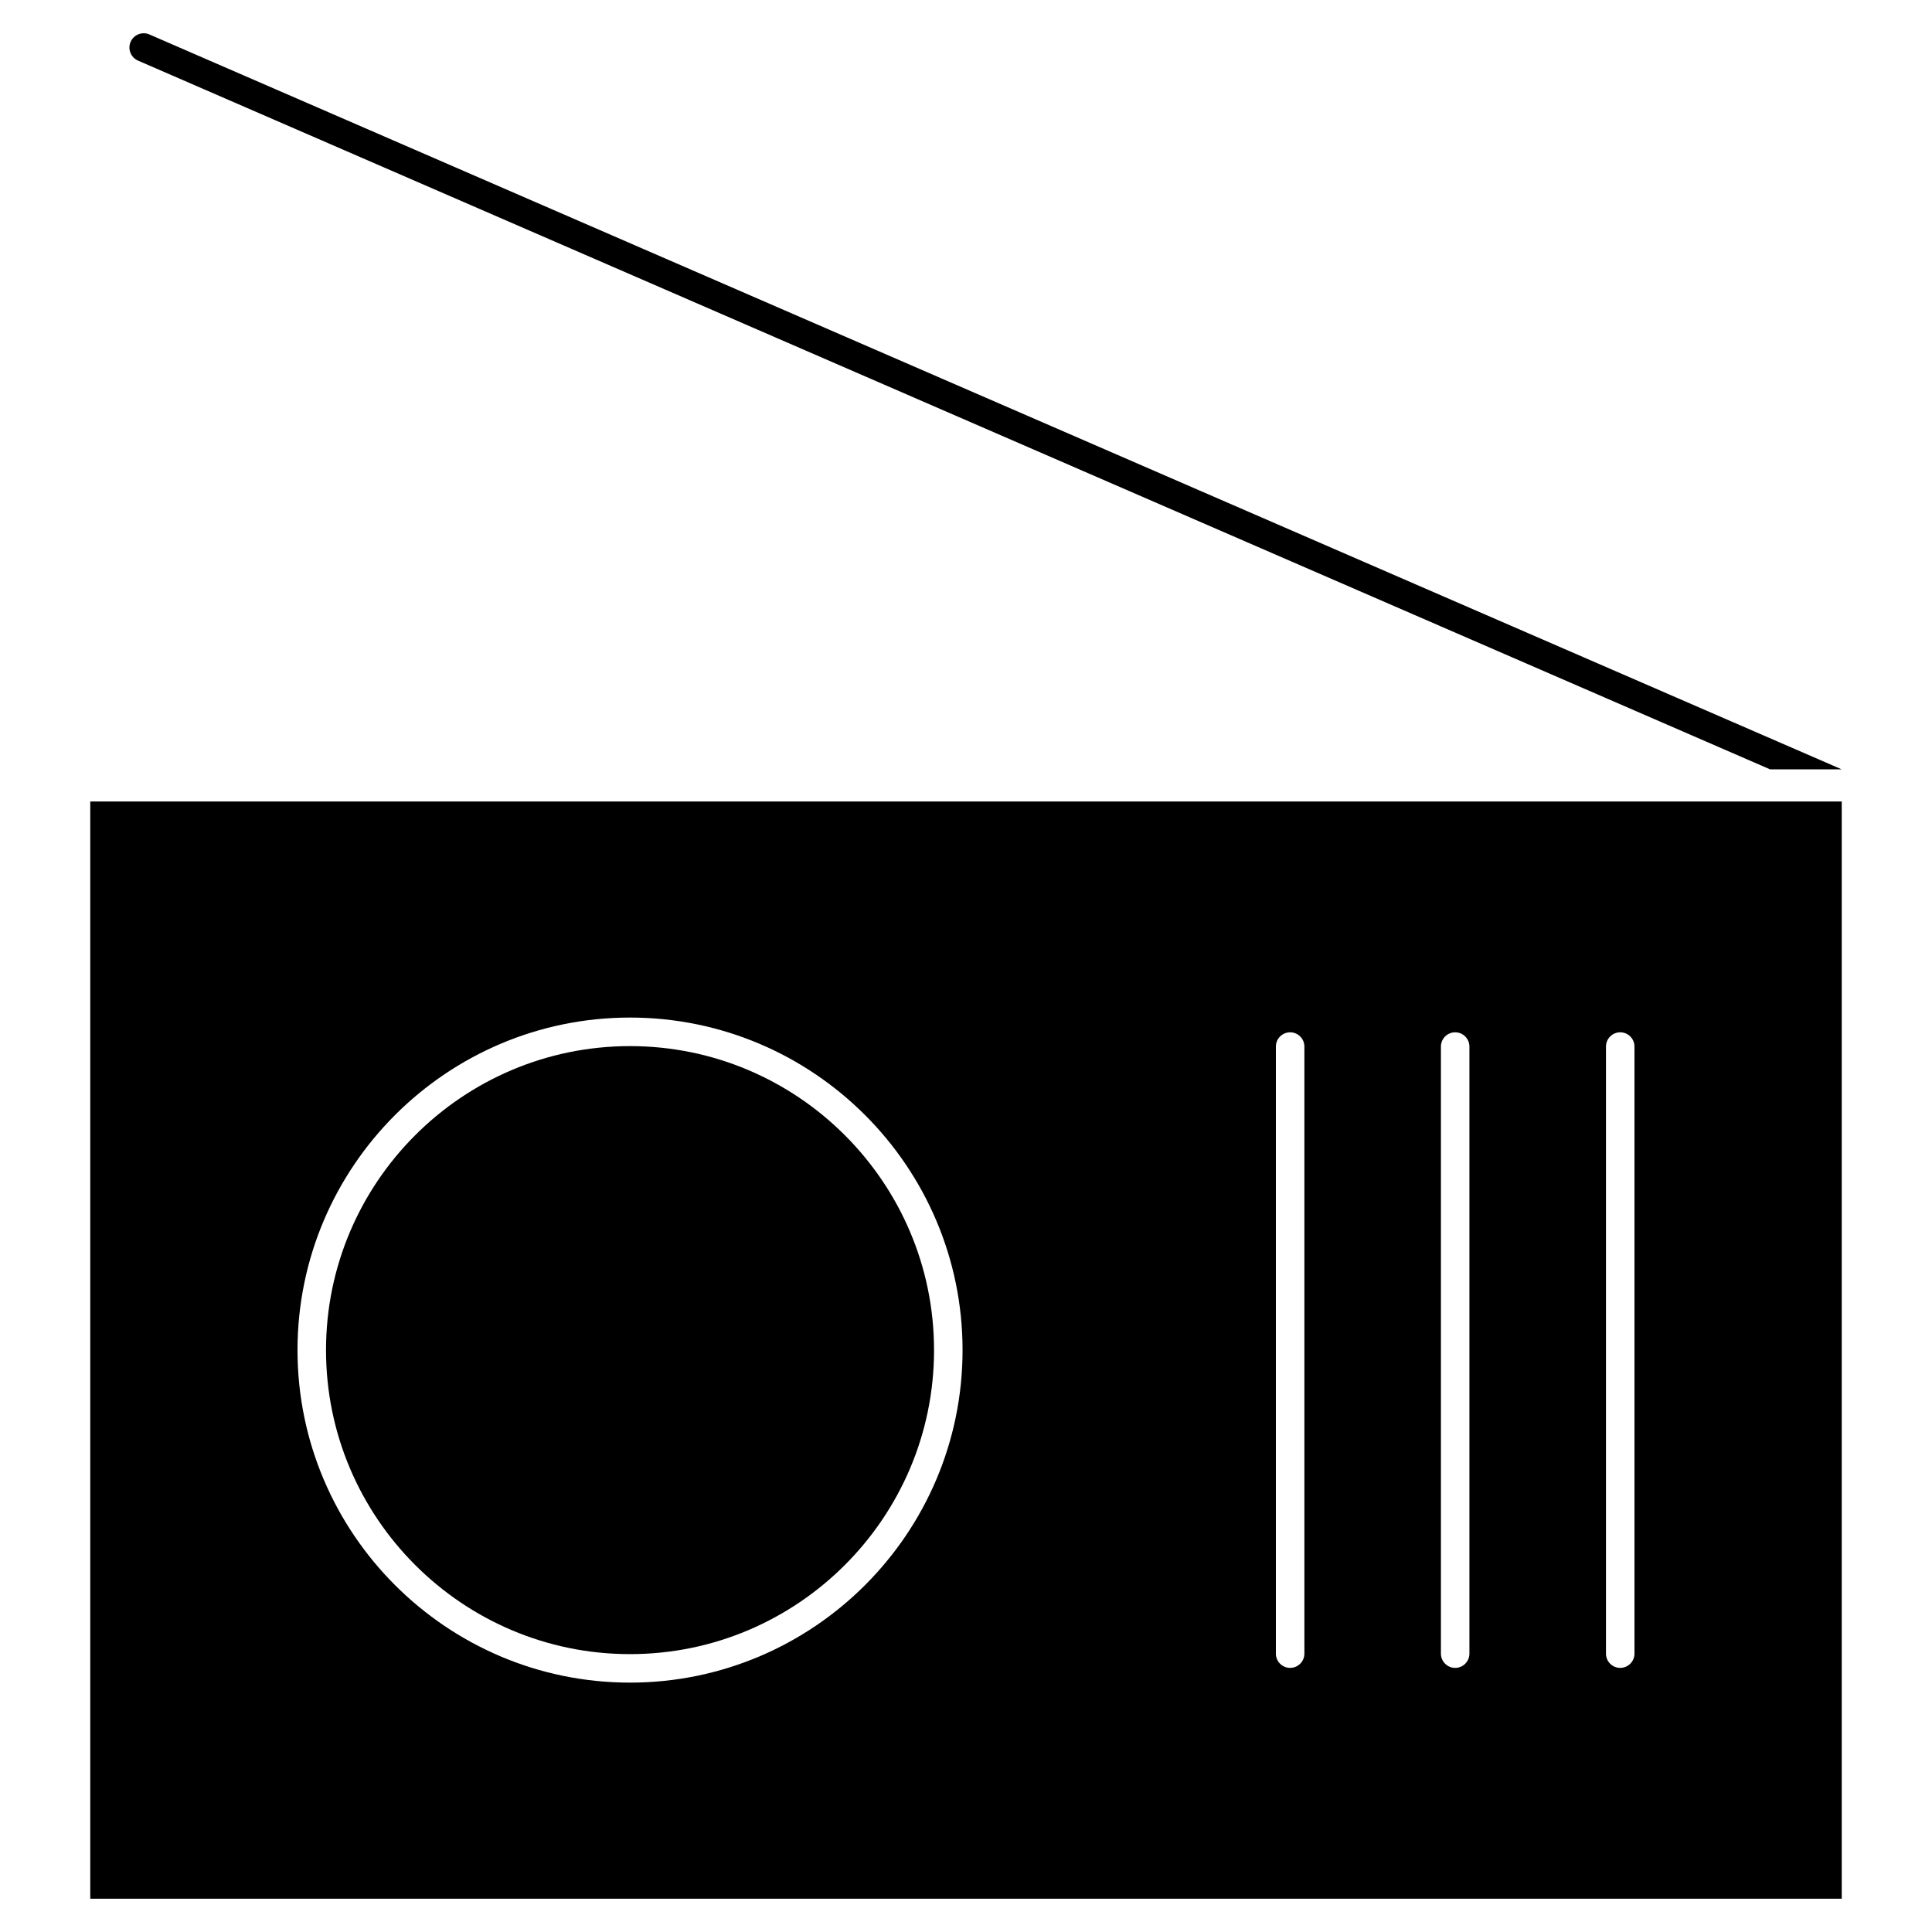
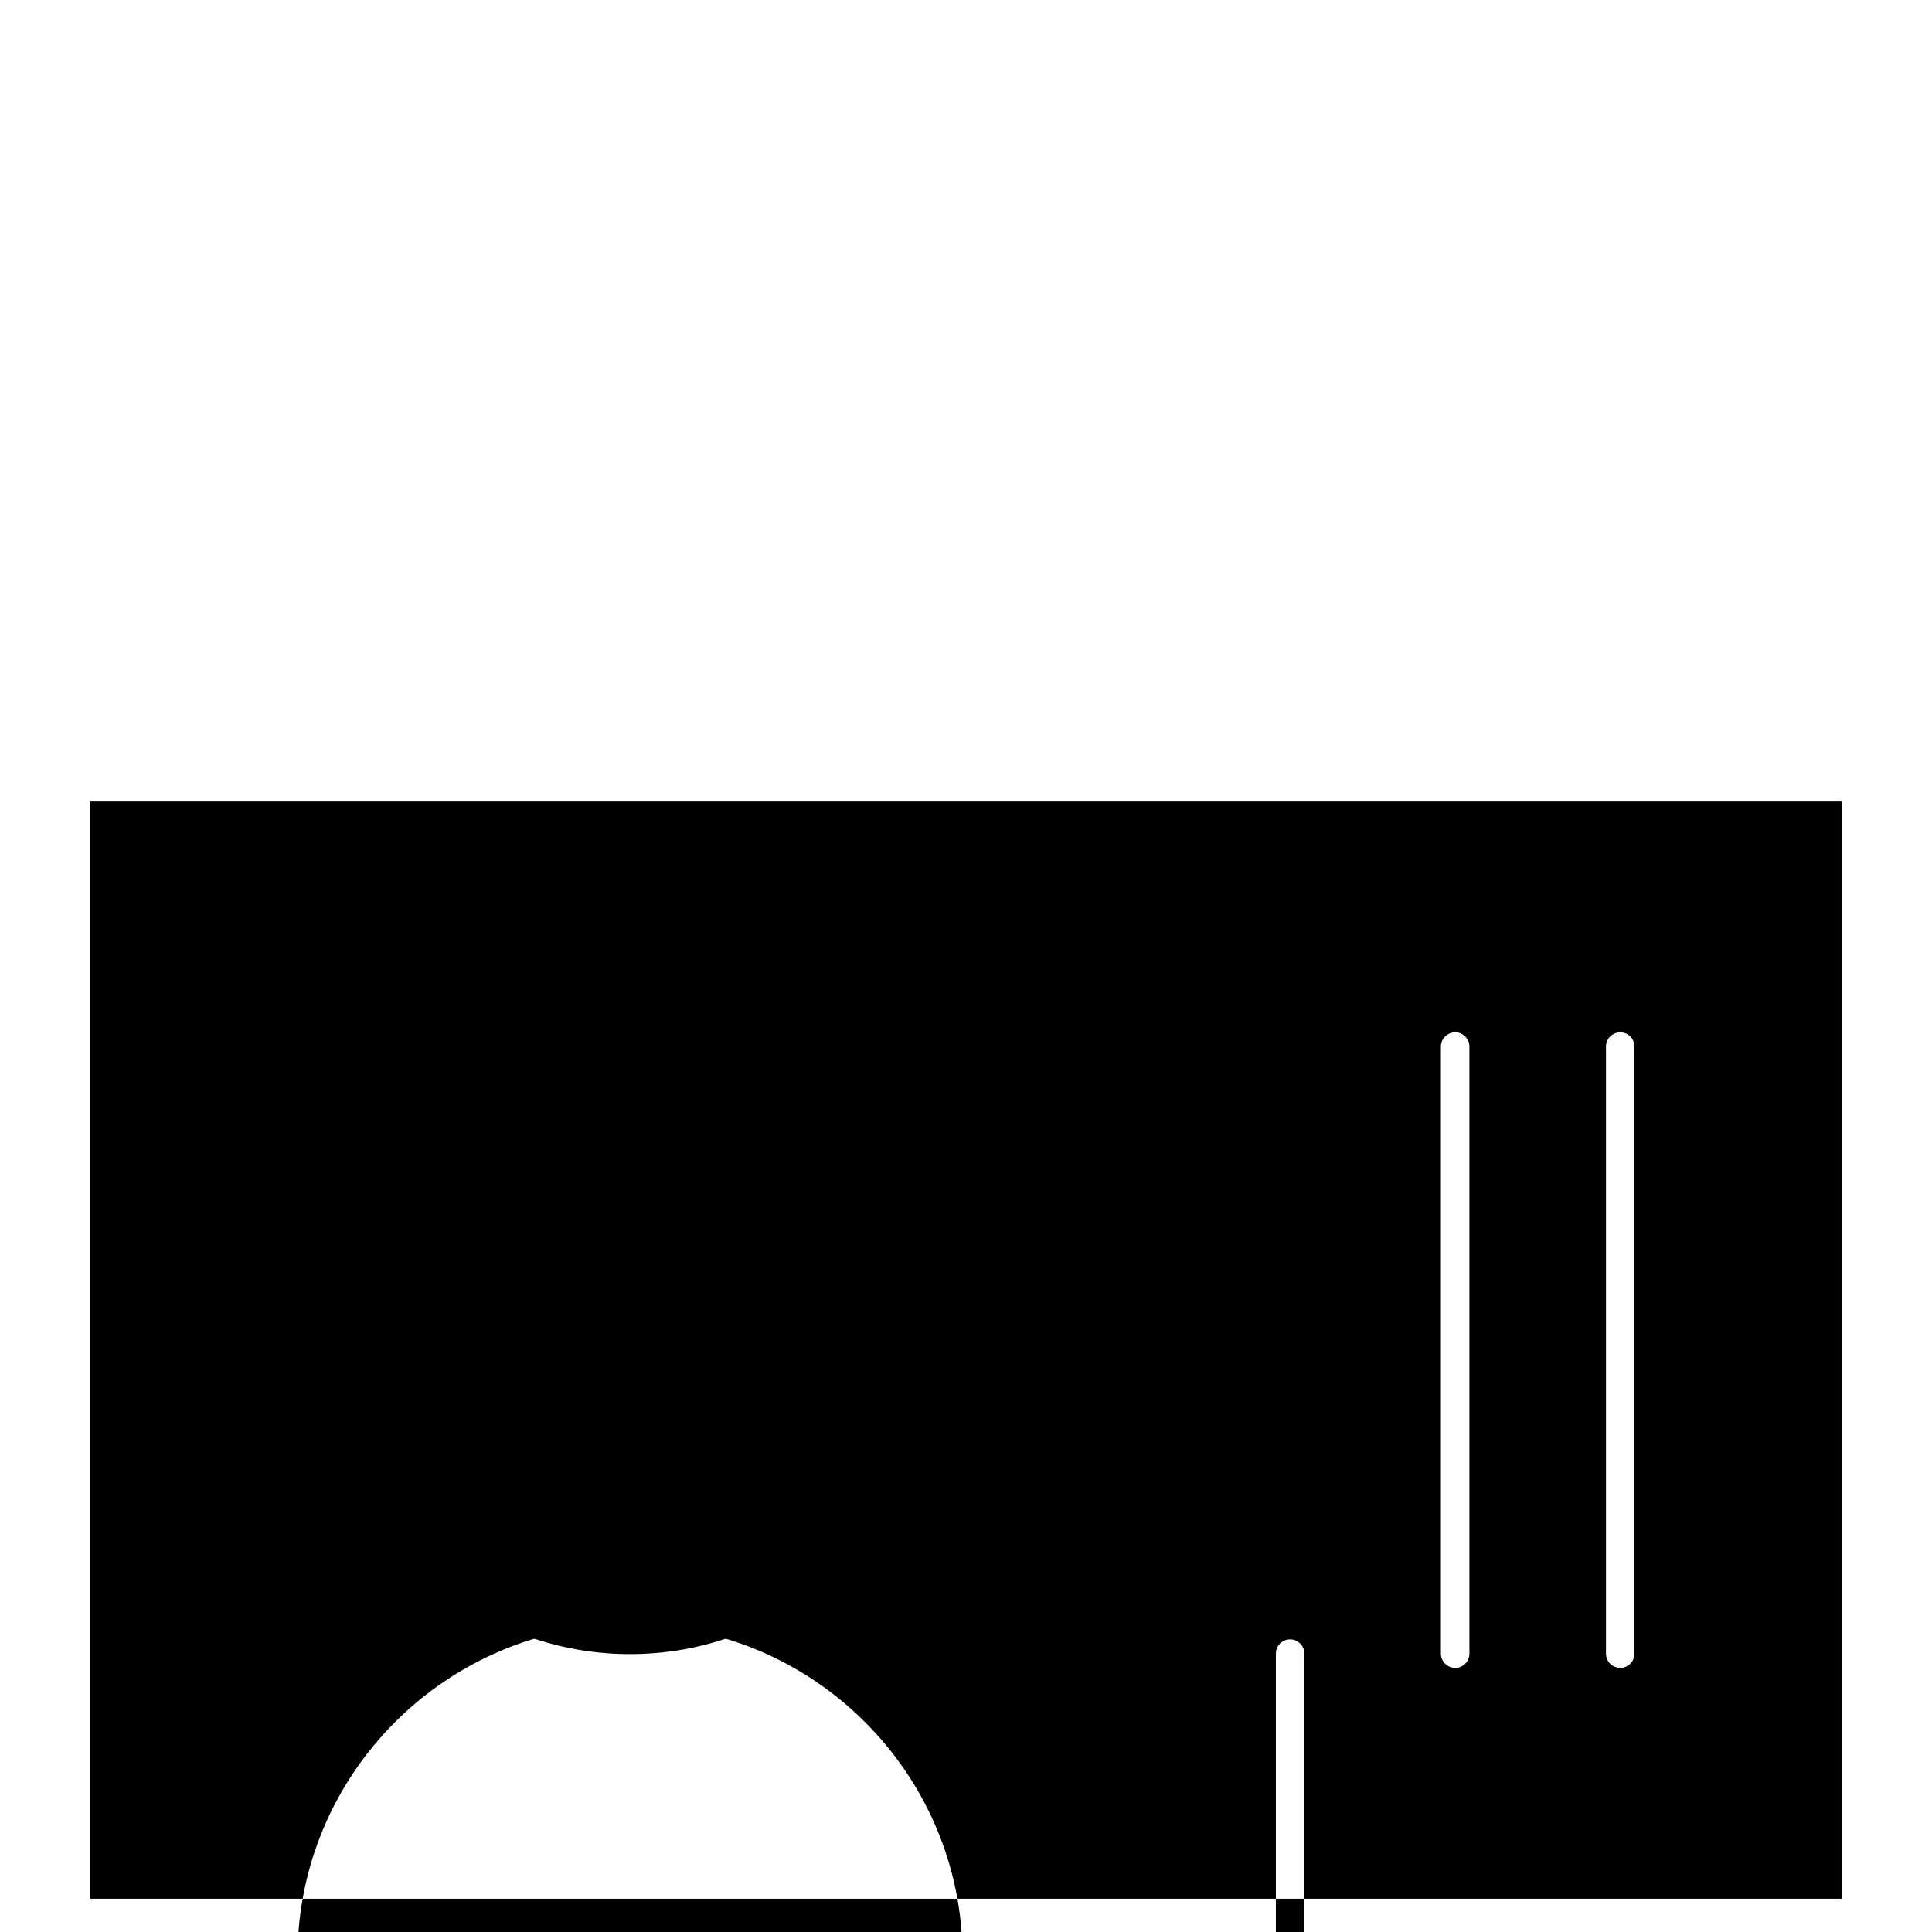
<svg xmlns="http://www.w3.org/2000/svg" fill="#000000" width="800px" height="800px" version="1.1" viewBox="144 144 512 512">
  <g>
-     <path d="m167.92 647.18h464.16v-290.78h-464.16zm401.68-225.83c0-2.086 1.691-3.777 3.777-3.777 2.086 0 3.777 1.691 3.777 3.777v160.88c0 2.086-1.691 3.777-3.777 3.777-2.086 0-3.777-1.691-3.777-3.777zm-43.742 0c0-2.086 1.691-3.777 3.777-3.777 2.086 0 3.777 1.691 3.777 3.777v160.88c0 2.086-1.691 3.777-3.777 3.777-2.086 0-3.777-1.691-3.777-3.777zm-43.734 0c0-2.086 1.691-3.777 3.777-3.777 2.086 0 3.777 1.691 3.777 3.777v160.88c0 2.086-1.691 3.777-3.777 3.777-2.086 0-3.777-1.691-3.777-3.777zm-171.16-7.684c48.598 0 88.125 39.535 88.125 88.125 0 48.594-39.535 88.121-88.125 88.121-48.594 0-88.121-39.535-88.121-88.121 0-48.594 39.535-88.125 88.121-88.125z" />
+     <path d="m167.92 647.18h464.16v-290.78h-464.16zm401.68-225.83c0-2.086 1.691-3.777 3.777-3.777 2.086 0 3.777 1.691 3.777 3.777v160.88c0 2.086-1.691 3.777-3.777 3.777-2.086 0-3.777-1.691-3.777-3.777zm-43.742 0c0-2.086 1.691-3.777 3.777-3.777 2.086 0 3.777 1.691 3.777 3.777v160.88c0 2.086-1.691 3.777-3.777 3.777-2.086 0-3.777-1.691-3.777-3.777m-43.734 0c0-2.086 1.691-3.777 3.777-3.777 2.086 0 3.777 1.691 3.777 3.777v160.88c0 2.086-1.691 3.777-3.777 3.777-2.086 0-3.777-1.691-3.777-3.777zm-171.16-7.684c48.598 0 88.125 39.535 88.125 88.125 0 48.594-39.535 88.121-88.125 88.121-48.594 0-88.121-39.535-88.121-88.121 0-48.594 39.535-88.125 88.121-88.125z" />
    <path d="m310.96 582.36c44.426 0 80.57-36.145 80.57-80.562 0-44.426-36.145-80.57-80.57-80.57-44.422 0-80.562 36.145-80.562 80.57 0 44.422 36.141 80.562 80.562 80.562z" />
-     <path d="m180.57 160.06 432.53 187.83h18.977l-448.49-194.76c-1.91-0.832-4.141 0.047-4.973 1.961-0.828 1.914 0.047 4.133 1.961 4.965z" />
  </g>
</svg>